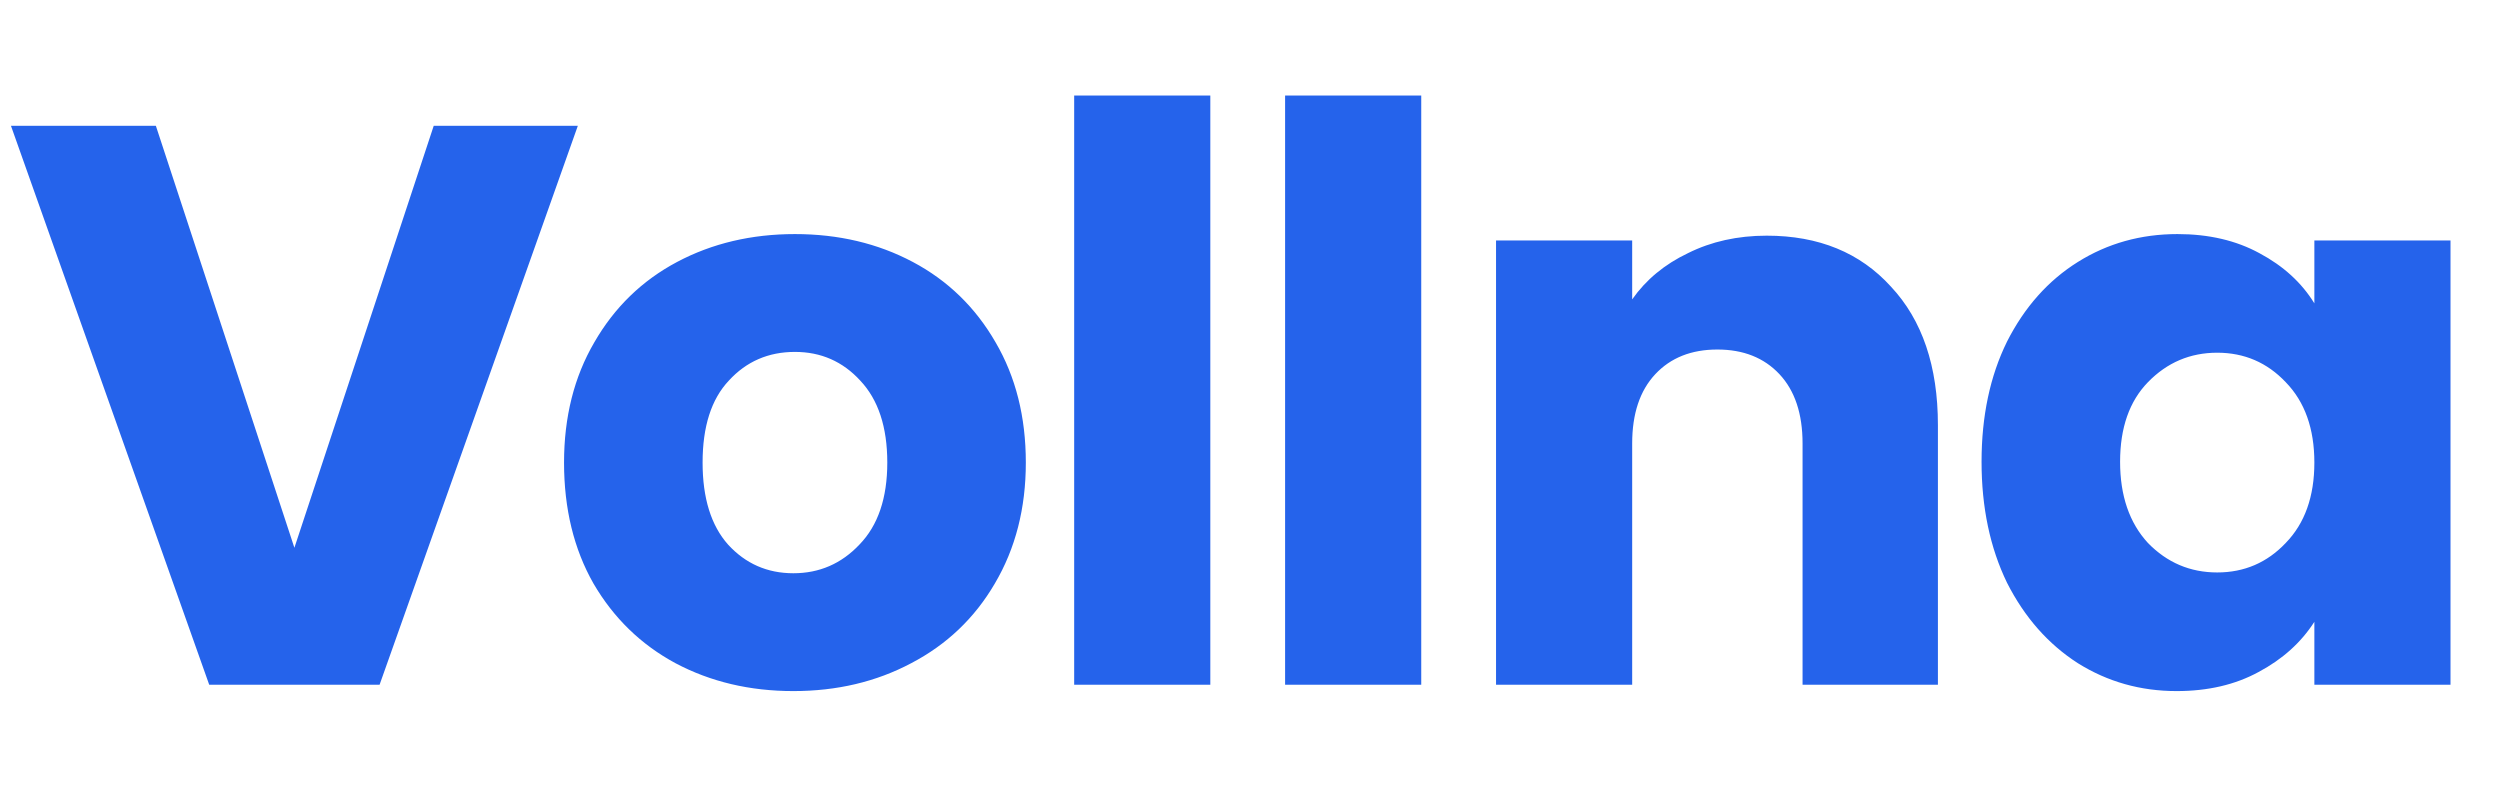
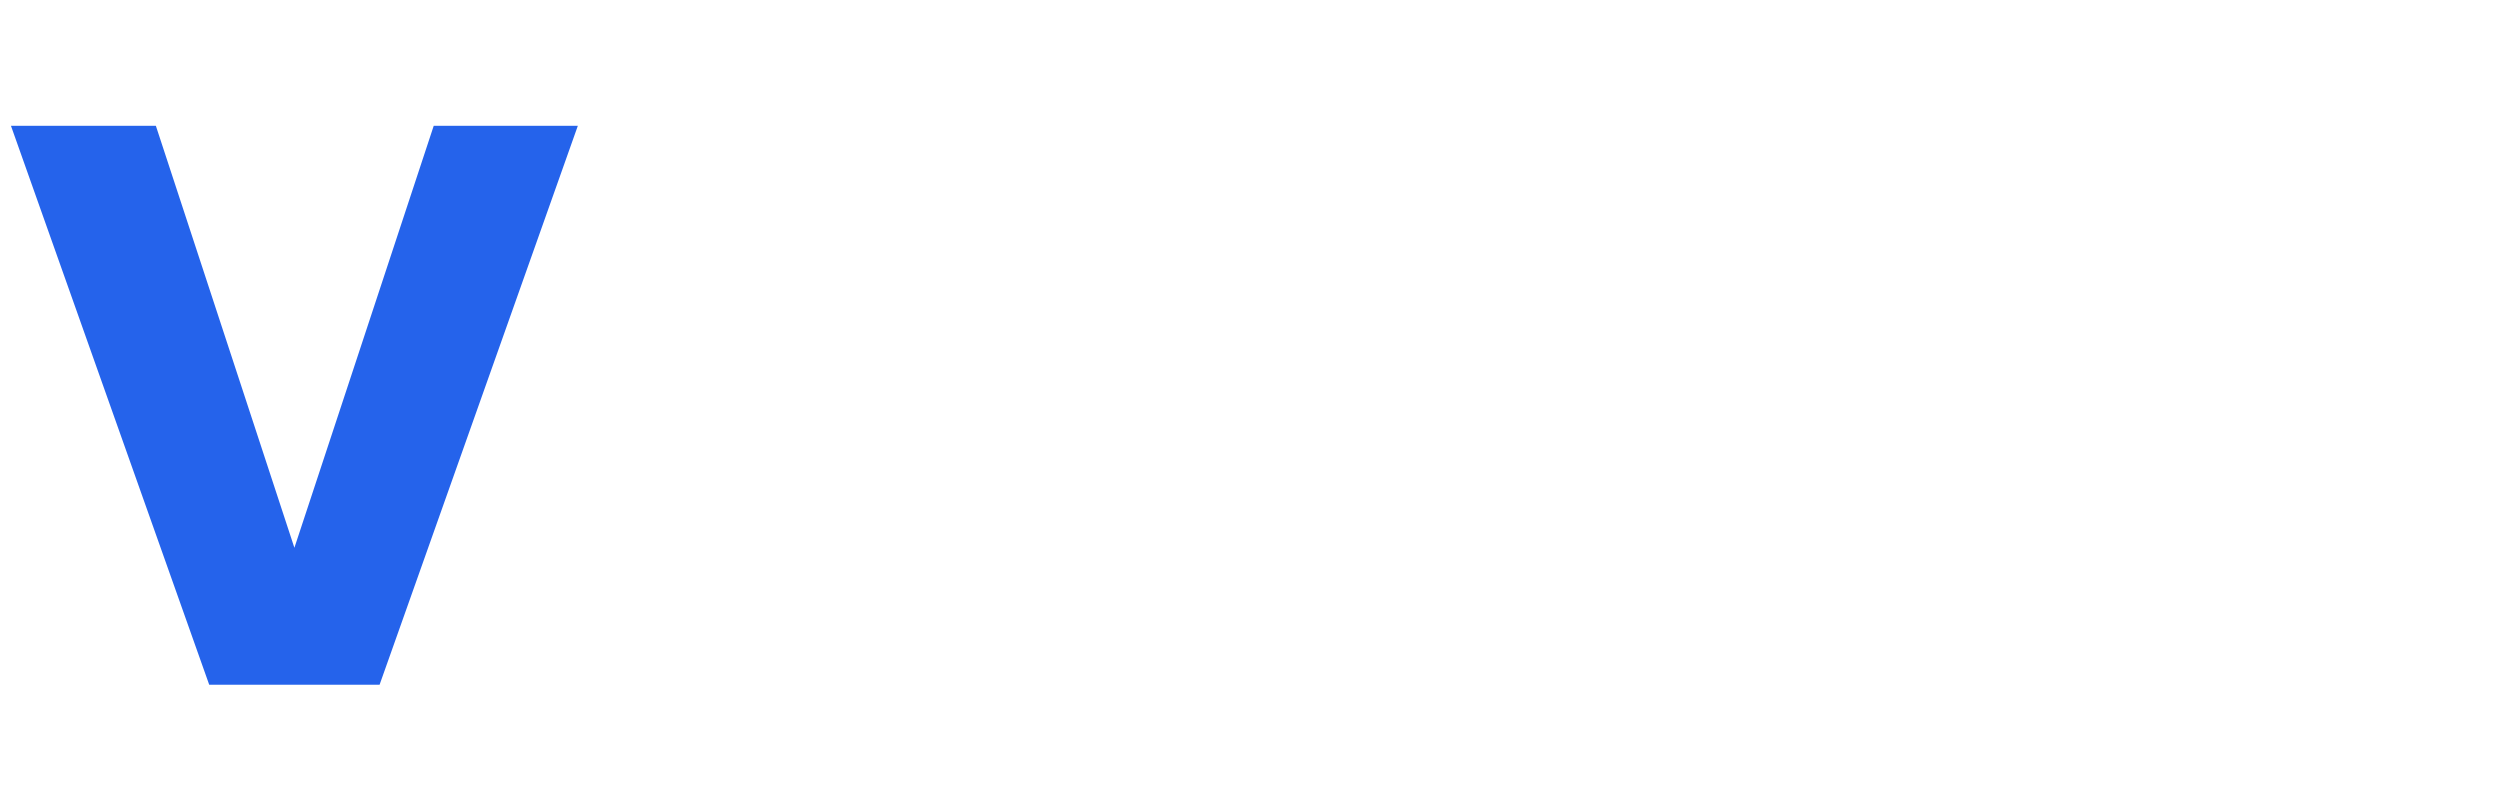
<svg xmlns="http://www.w3.org/2000/svg" width="157" height="50" viewBox="0 0 157 50" fill="none">
-   <path d="M49.822 43.4C47.089 43.4 44.623 42.817 42.422 41.65C40.256 40.483 38.539 38.817 37.273 36.65C36.039 34.483 35.422 31.95 35.422 29.05C35.422 26.183 36.056 23.667 37.322 21.5C38.589 19.3 40.322 17.617 42.523 16.45C44.722 15.283 47.189 14.7 49.922 14.7C52.656 14.7 55.123 15.283 57.322 16.45C59.523 17.617 61.256 19.3 62.523 21.5C63.789 23.667 64.422 26.183 64.422 29.05C64.422 31.917 63.773 34.45 62.472 36.65C61.206 38.817 59.456 40.483 57.222 41.65C55.023 42.817 52.556 43.4 49.822 43.4ZM49.822 36C51.456 36 52.839 35.4 53.972 34.2C55.139 33 55.722 31.283 55.722 29.05C55.722 26.817 55.156 25.1 54.023 23.9C52.922 22.7 51.556 22.1 49.922 22.1C48.256 22.1 46.873 22.7 45.773 23.9C44.672 25.067 44.123 26.783 44.123 29.05C44.123 31.283 44.656 33 45.722 34.2C46.822 35.4 48.189 36 49.822 36ZM76.008 6V43H67.458V6H76.008ZM89.254 6V43H80.704V6H89.254ZM110.951 14.8C114.217 14.8 116.817 15.867 118.751 18C120.717 20.1 121.701 23 121.701 26.7V43H113.201V27.85C113.201 25.983 112.717 24.533 111.751 23.5C110.784 22.467 109.484 21.95 107.851 21.95C106.217 21.95 104.917 22.467 103.951 23.5C102.984 24.533 102.501 25.983 102.501 27.85V43H93.951V15.1H102.501V18.8C103.367 17.567 104.534 16.6 106.001 15.9C107.467 15.167 109.117 14.8 110.951 14.8ZM124.442 29C124.442 26.133 124.975 23.617 126.042 21.45C127.142 19.283 128.625 17.617 130.492 16.45C132.359 15.283 134.442 14.7 136.742 14.7C138.709 14.7 140.425 15.1 141.892 15.9C143.392 16.7 144.542 17.75 145.342 19.05V15.1H153.892V43H145.342V39.05C144.509 40.35 143.342 41.4 141.842 42.2C140.375 43 138.659 43.4 136.692 43.4C134.425 43.4 132.359 42.817 130.492 41.65C128.625 40.45 127.142 38.767 126.042 36.6C124.975 34.4 124.442 31.867 124.442 29ZM145.342 29.05C145.342 26.917 144.742 25.233 143.542 24C142.375 22.767 140.942 22.15 139.242 22.15C137.542 22.15 136.092 22.767 134.892 24C133.725 25.2 133.142 26.867 133.142 29C133.142 31.133 133.725 32.833 134.892 34.1C136.092 35.333 137.542 35.95 139.242 35.95C140.942 35.95 142.375 35.333 143.542 34.1C144.742 32.867 145.342 31.183 145.342 29.05Z" fill="#2563EB" />
  <path d="M36.288 7.9L23.838 43H13.138L0.688 7.9H9.788L18.488 34.4L27.238 7.9H36.288Z" fill="#2563EB" />
</svg>